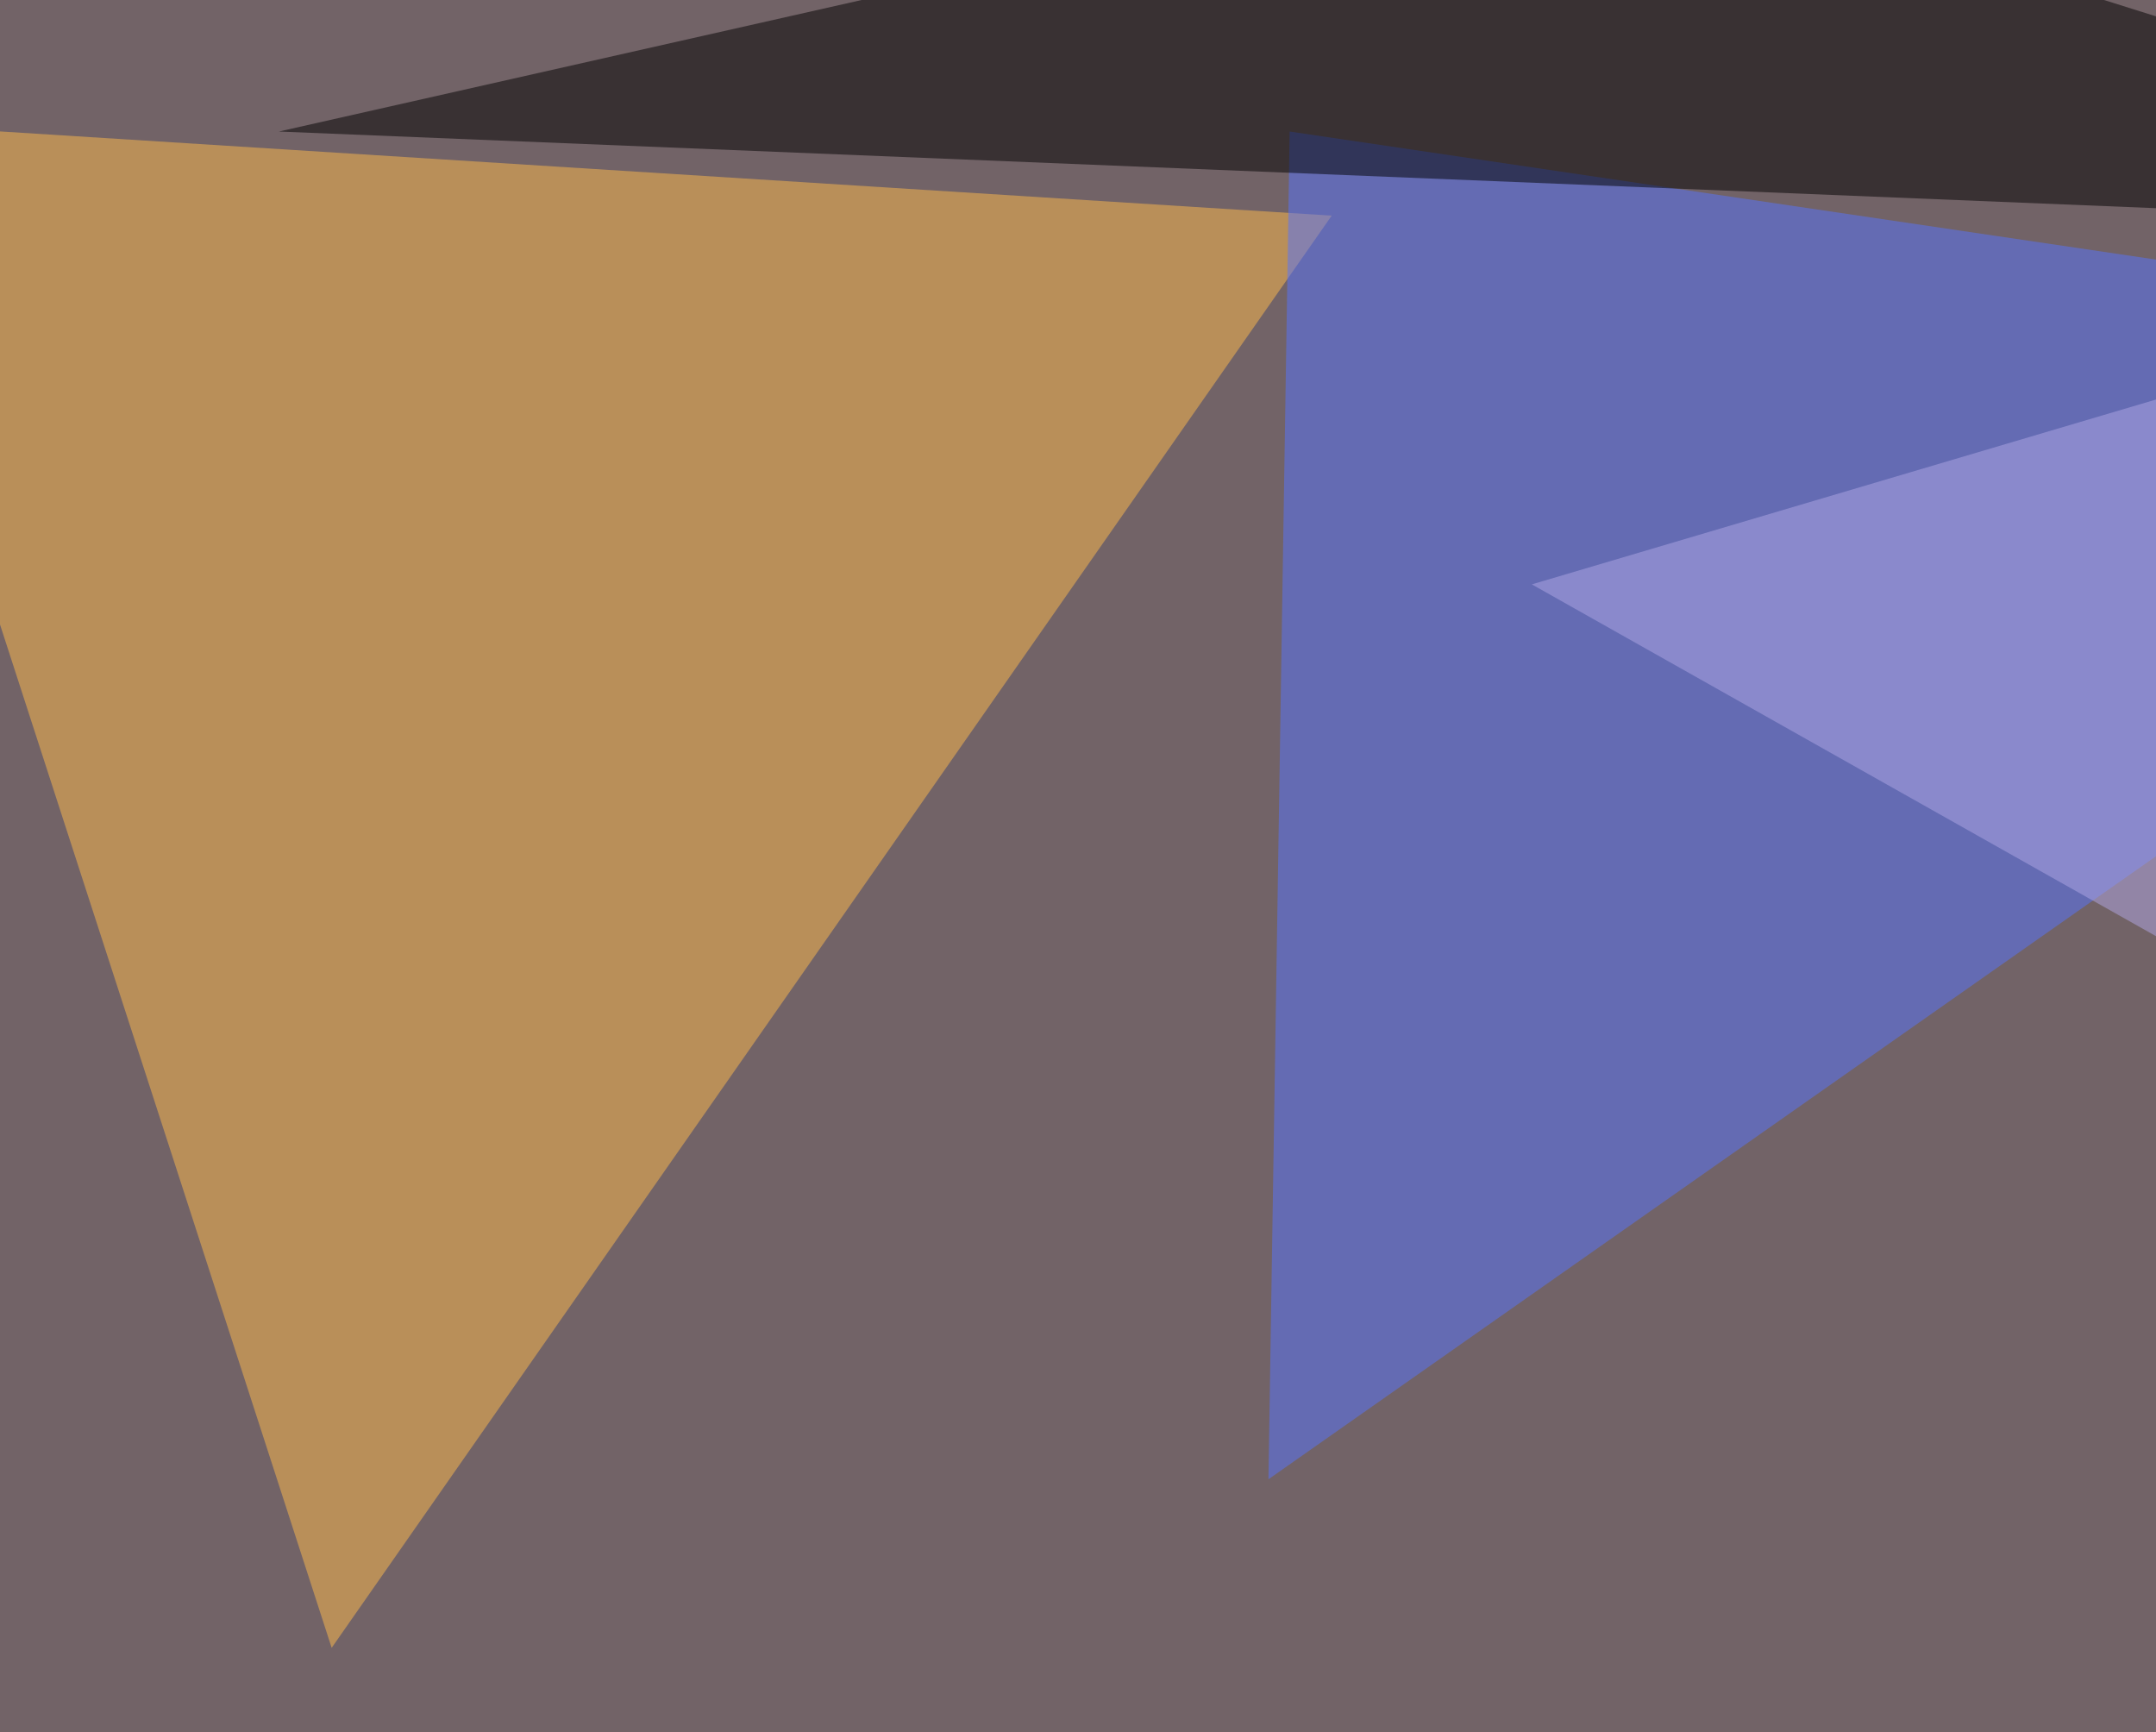
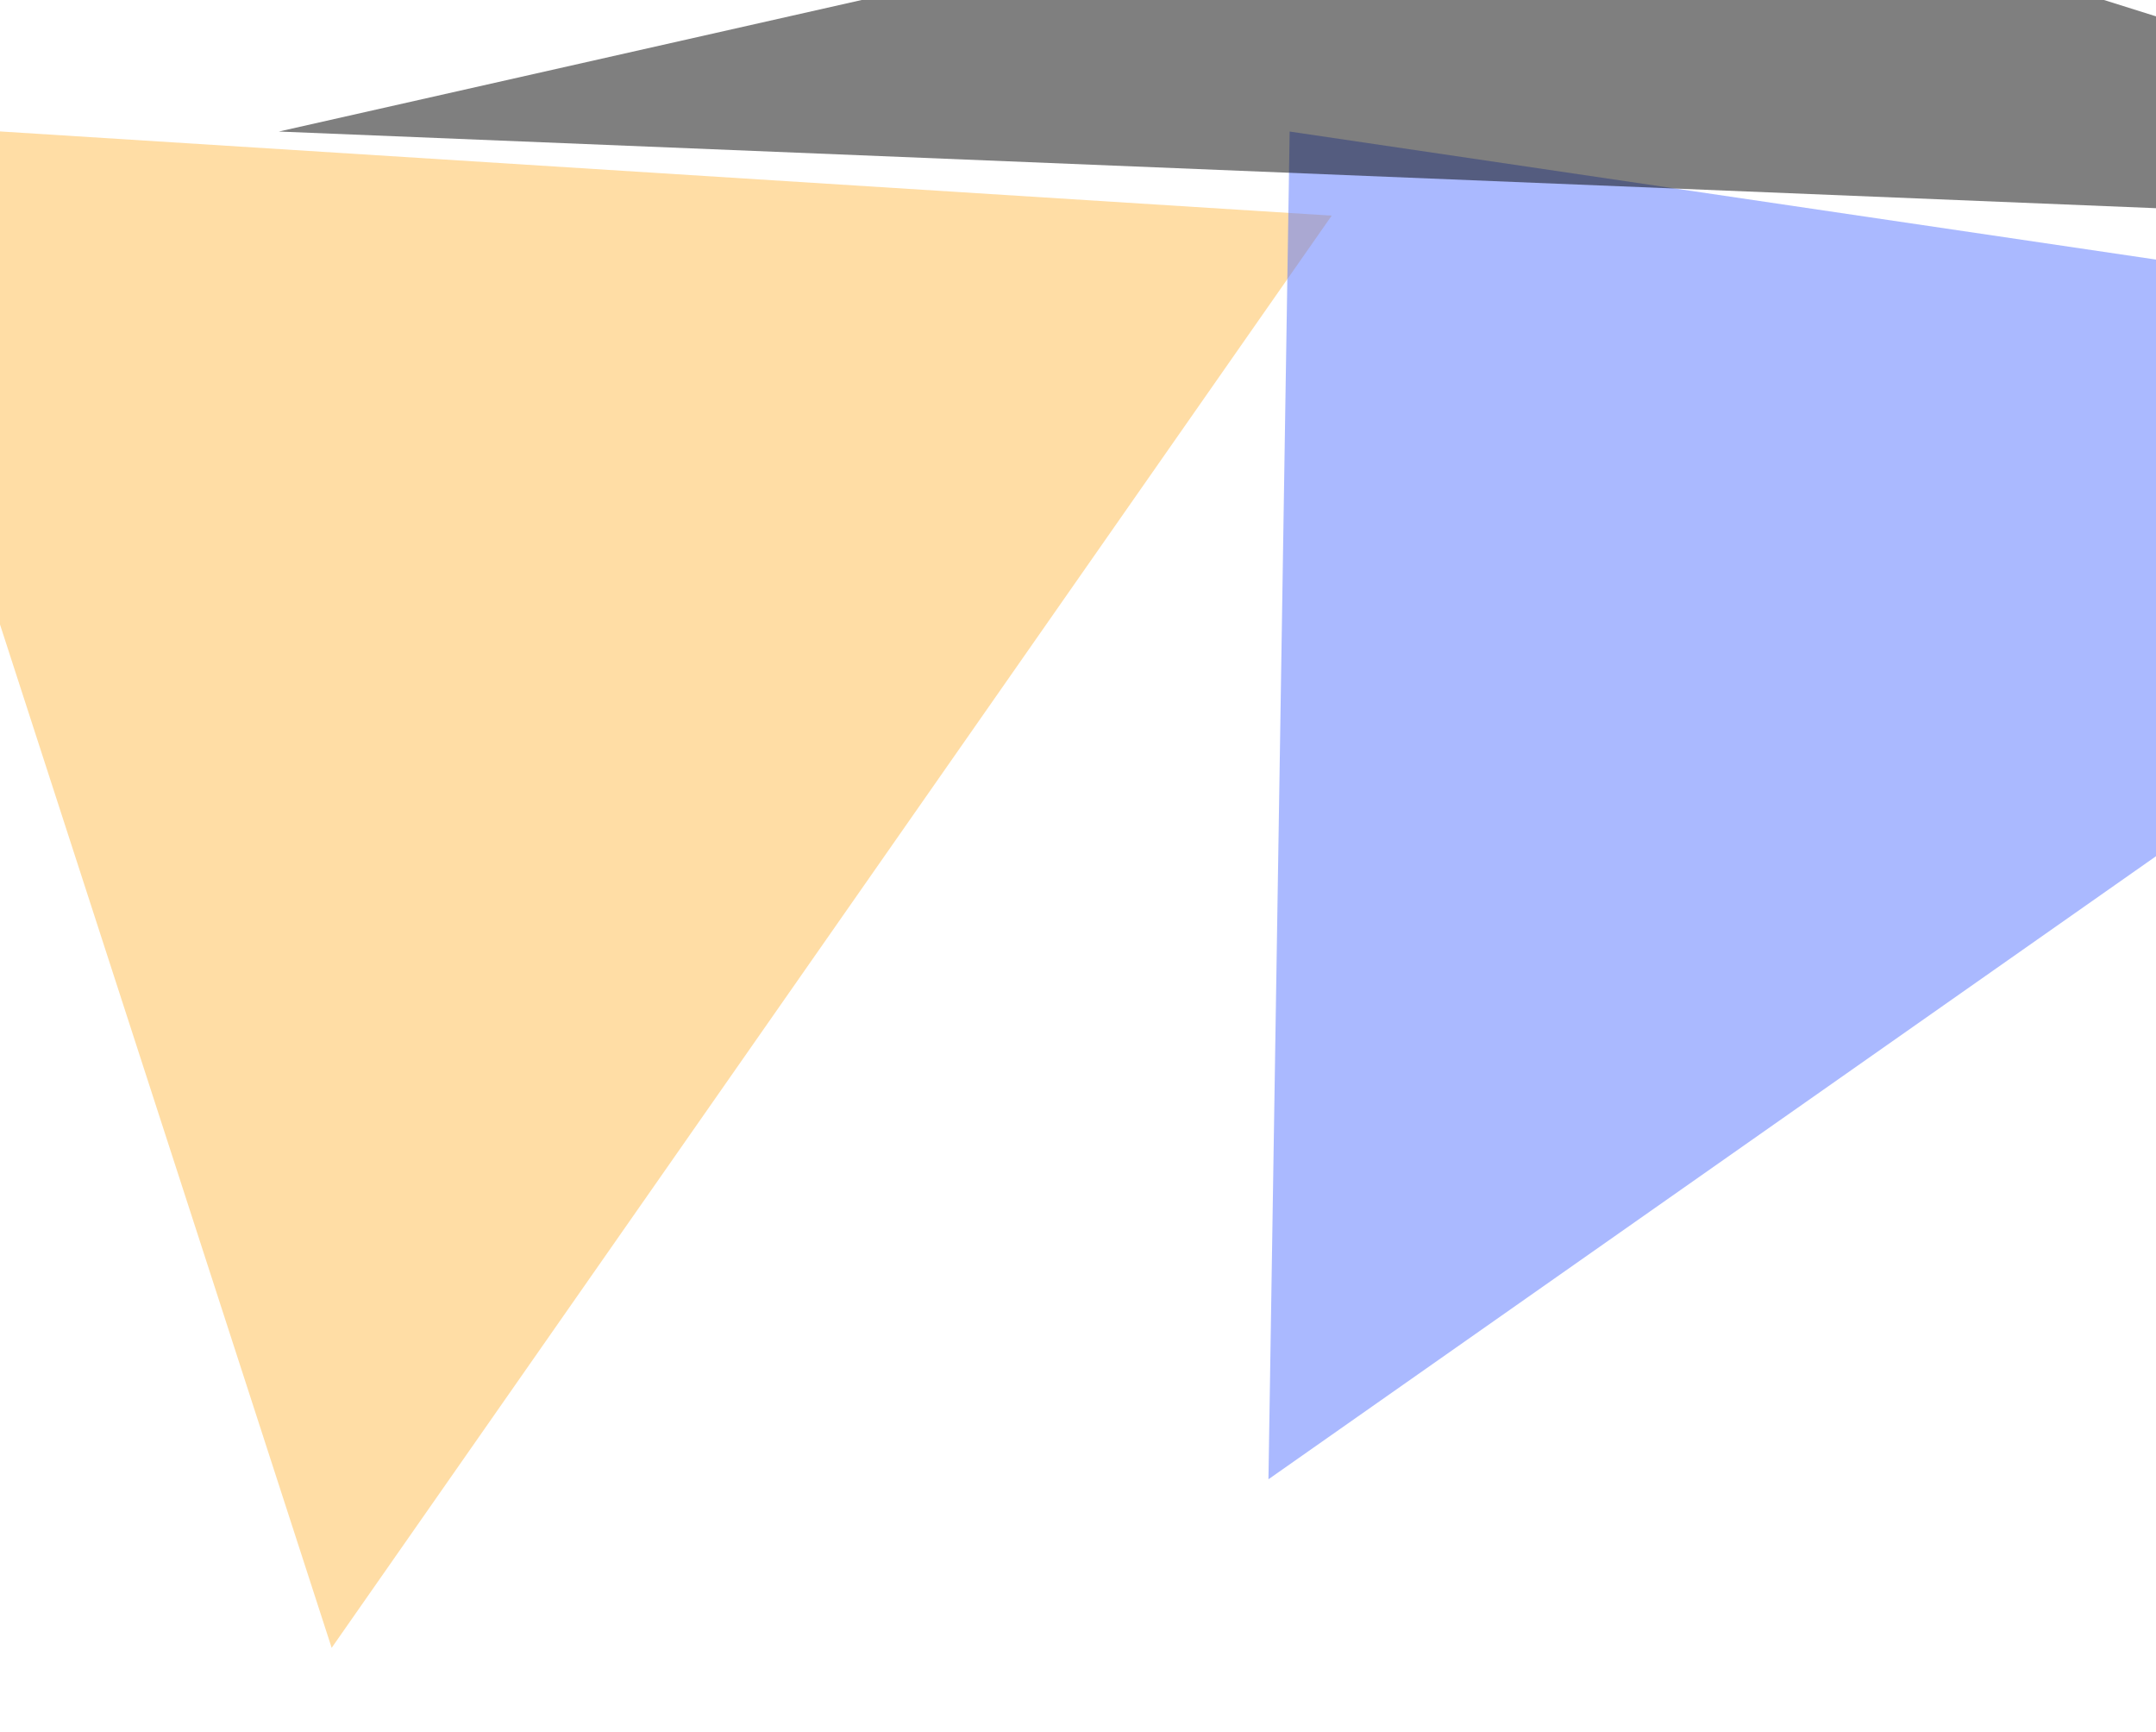
<svg xmlns="http://www.w3.org/2000/svg" width="600" height="482">
  <filter id="a">
    <feGaussianBlur stdDeviation="55" />
  </filter>
-   <rect width="100%" height="100%" fill="#726367" />
  <g filter="url(#a)">
    <g fill-opacity=".5">
      <path fill="#ffbd4c" d="M370.6 60l-416-26.3L92.3 458.5z" />
      <path fill="#5774ff" d="M358.9 36.6l-5.9 375 442.4-310.5z" />
-       <path d="M441-45.4L795.3 65.9 77.6 36.6z" />
-       <path fill="#b3a9e7" d="M426.3 162.6l369.1 208-3-316.4z" />
+       <path d="M441-45.4L795.3 65.9 77.6 36.6" />
    </g>
  </g>
</svg>